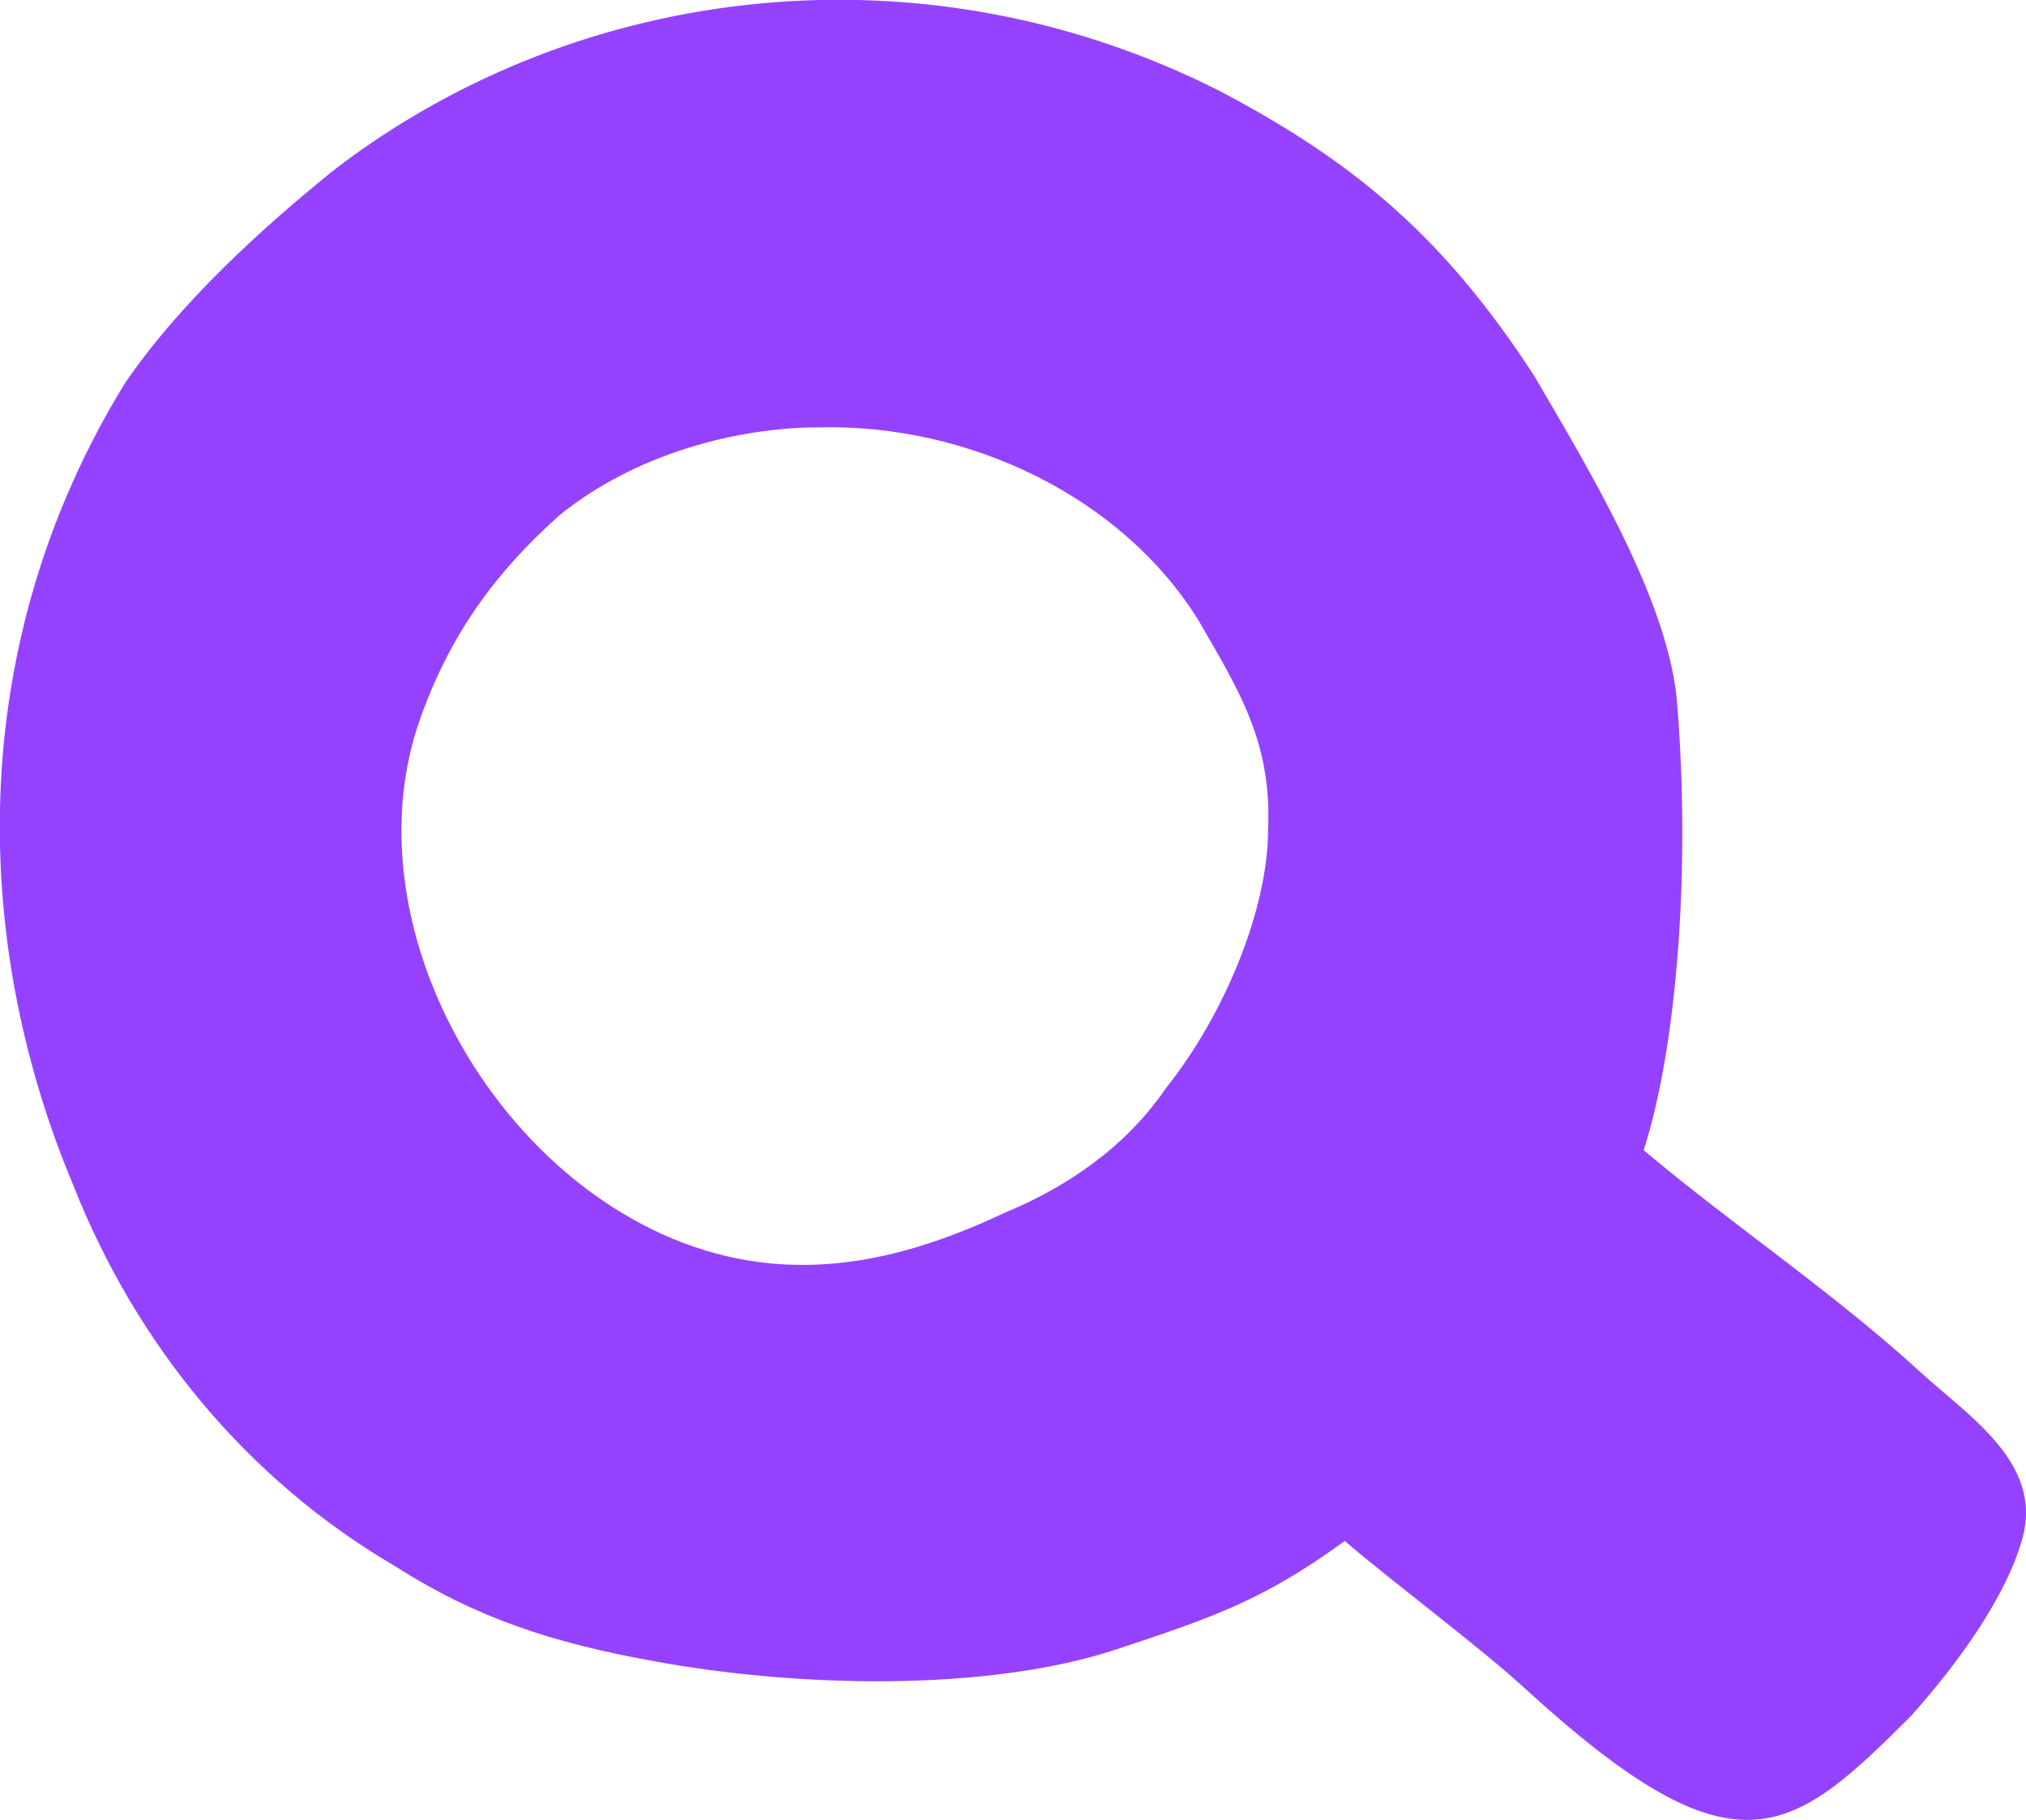
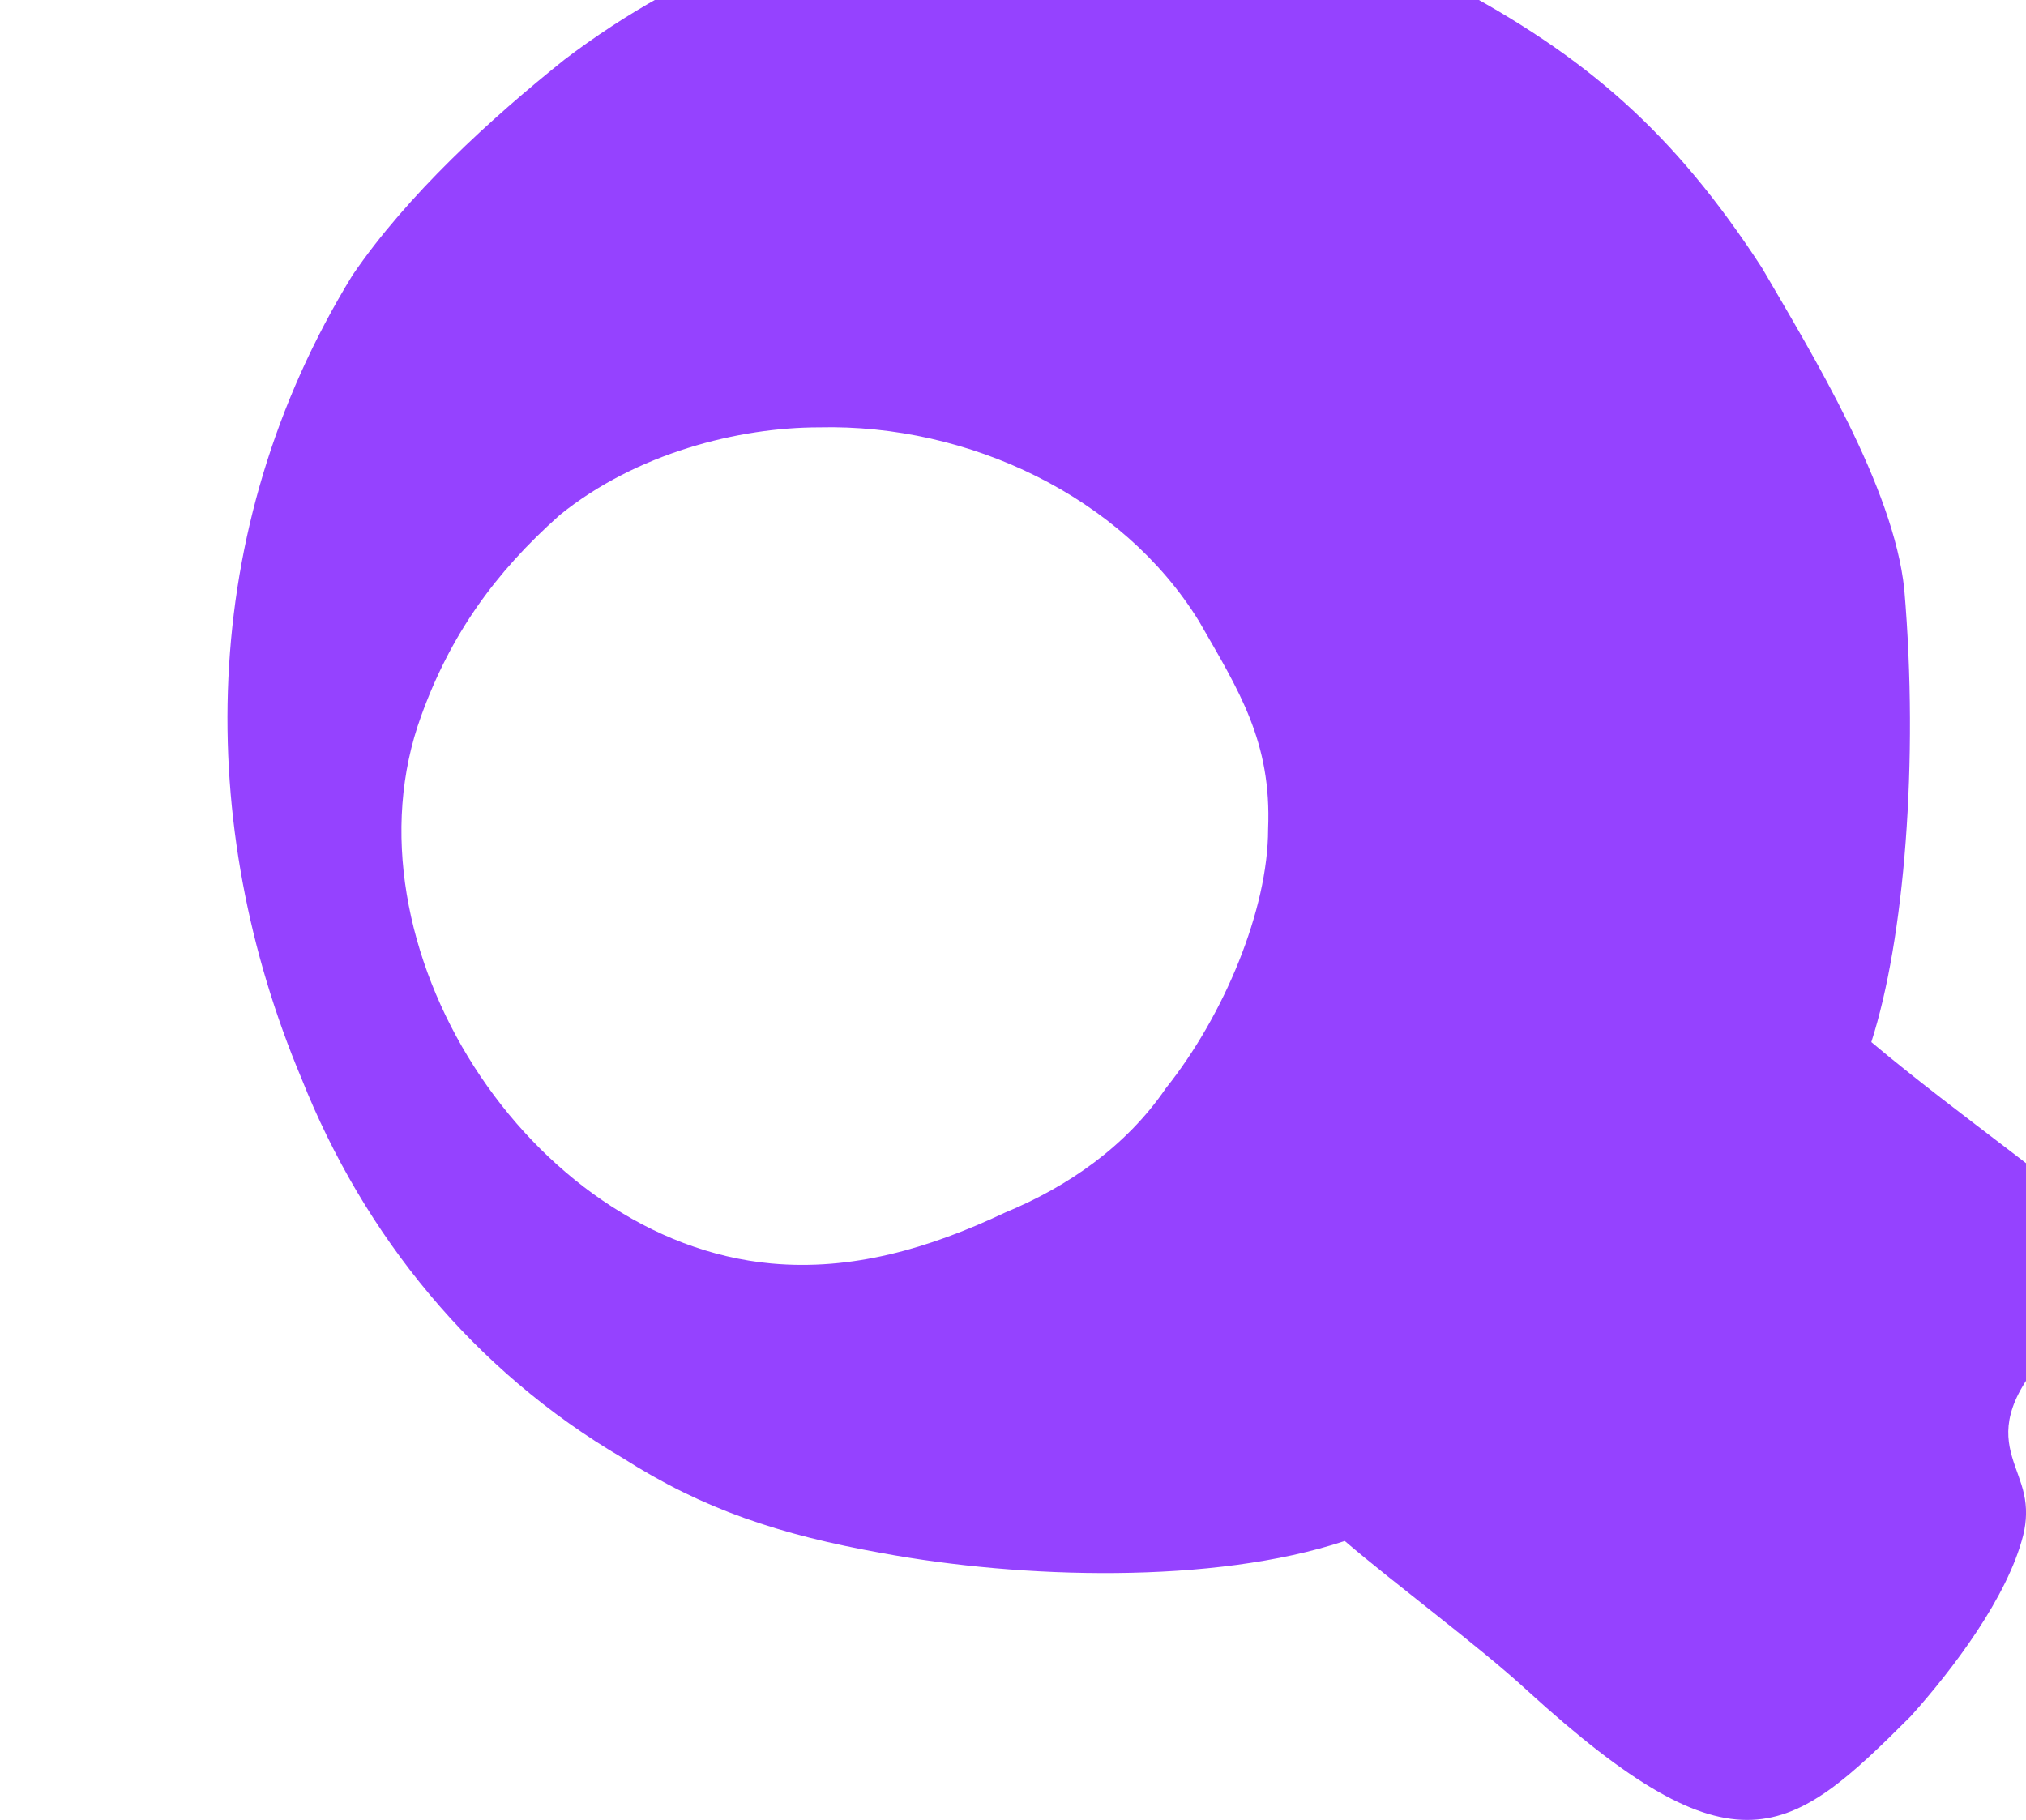
<svg xmlns="http://www.w3.org/2000/svg" version="1.1" id="Calque_1" x="0px" y="0px" viewBox="0 0 719.1 646" style="enable-background:new 0 0 719.1 646;" xml:space="preserve">
  <style type="text/css"> .st0{fill:#9542FF;} </style>
-   <path class="st0" d="M718.4,530.4c1,4.5,1,9.4-0.3,14.6c-5.6,22-24.9,47.5-39.9,64.2c-42.8,42.8-62.2,58.3-136.1-9.1 c-16.8-15.5-46.7-37.6-64.8-53.1c-28.5,20.7-45.8,26.8-80.8,38.4c-46.7,15.5-115,13.4-164.2,4.3c-36.3-6.5-63.5-15.5-92-33.7 c-53.1-31.1-92-79.1-114.1-134.8c-37.6-89.4-37.6-194.4,18.1-285.1c19.4-28.5,49.2-55.7,75.2-76.5c86.8-66.1,208.7-80.4,313.6-27.2 c49.2,25.9,80.3,53.1,111.5,101.1c18.1,31.1,46.7,77.8,50.5,114.1c5.2,60.9,0,124.4-11.7,160.7c32.4,27.2,67.4,50.5,98.5,79 C695,499.3,714.5,512.4,718.4,530.4L718.4,530.4z M273.8,448.5c28.5,2.6,55.7-5.2,83-18.1c22-9.1,42.8-23.3,57-44.1 c20.7-25.9,36.3-63.5,36.3-92c1.3-31.1-10.4-49.2-24.6-73.9c-27.2-44.1-81.7-70-134.8-68.7c-28.5,0-64.8,9.1-92,31.1 c-23.3,20.7-38.9,42.8-49.2,71.3C120,334.9,187.7,440.6,273.8,448.5L273.8,448.5z" />
+   <path class="st0" d="M718.4,530.4c1,4.5,1,9.4-0.3,14.6c-5.6,22-24.9,47.5-39.9,64.2c-42.8,42.8-62.2,58.3-136.1-9.1 c-16.8-15.5-46.7-37.6-64.8-53.1c-46.7,15.5-115,13.4-164.2,4.3c-36.3-6.5-63.5-15.5-92-33.7 c-53.1-31.1-92-79.1-114.1-134.8c-37.6-89.4-37.6-194.4,18.1-285.1c19.4-28.5,49.2-55.7,75.2-76.5c86.8-66.1,208.7-80.4,313.6-27.2 c49.2,25.9,80.3,53.1,111.5,101.1c18.1,31.1,46.7,77.8,50.5,114.1c5.2,60.9,0,124.4-11.7,160.7c32.4,27.2,67.4,50.5,98.5,79 C695,499.3,714.5,512.4,718.4,530.4L718.4,530.4z M273.8,448.5c28.5,2.6,55.7-5.2,83-18.1c22-9.1,42.8-23.3,57-44.1 c20.7-25.9,36.3-63.5,36.3-92c1.3-31.1-10.4-49.2-24.6-73.9c-27.2-44.1-81.7-70-134.8-68.7c-28.5,0-64.8,9.1-92,31.1 c-23.3,20.7-38.9,42.8-49.2,71.3C120,334.9,187.7,440.6,273.8,448.5L273.8,448.5z" />
</svg>